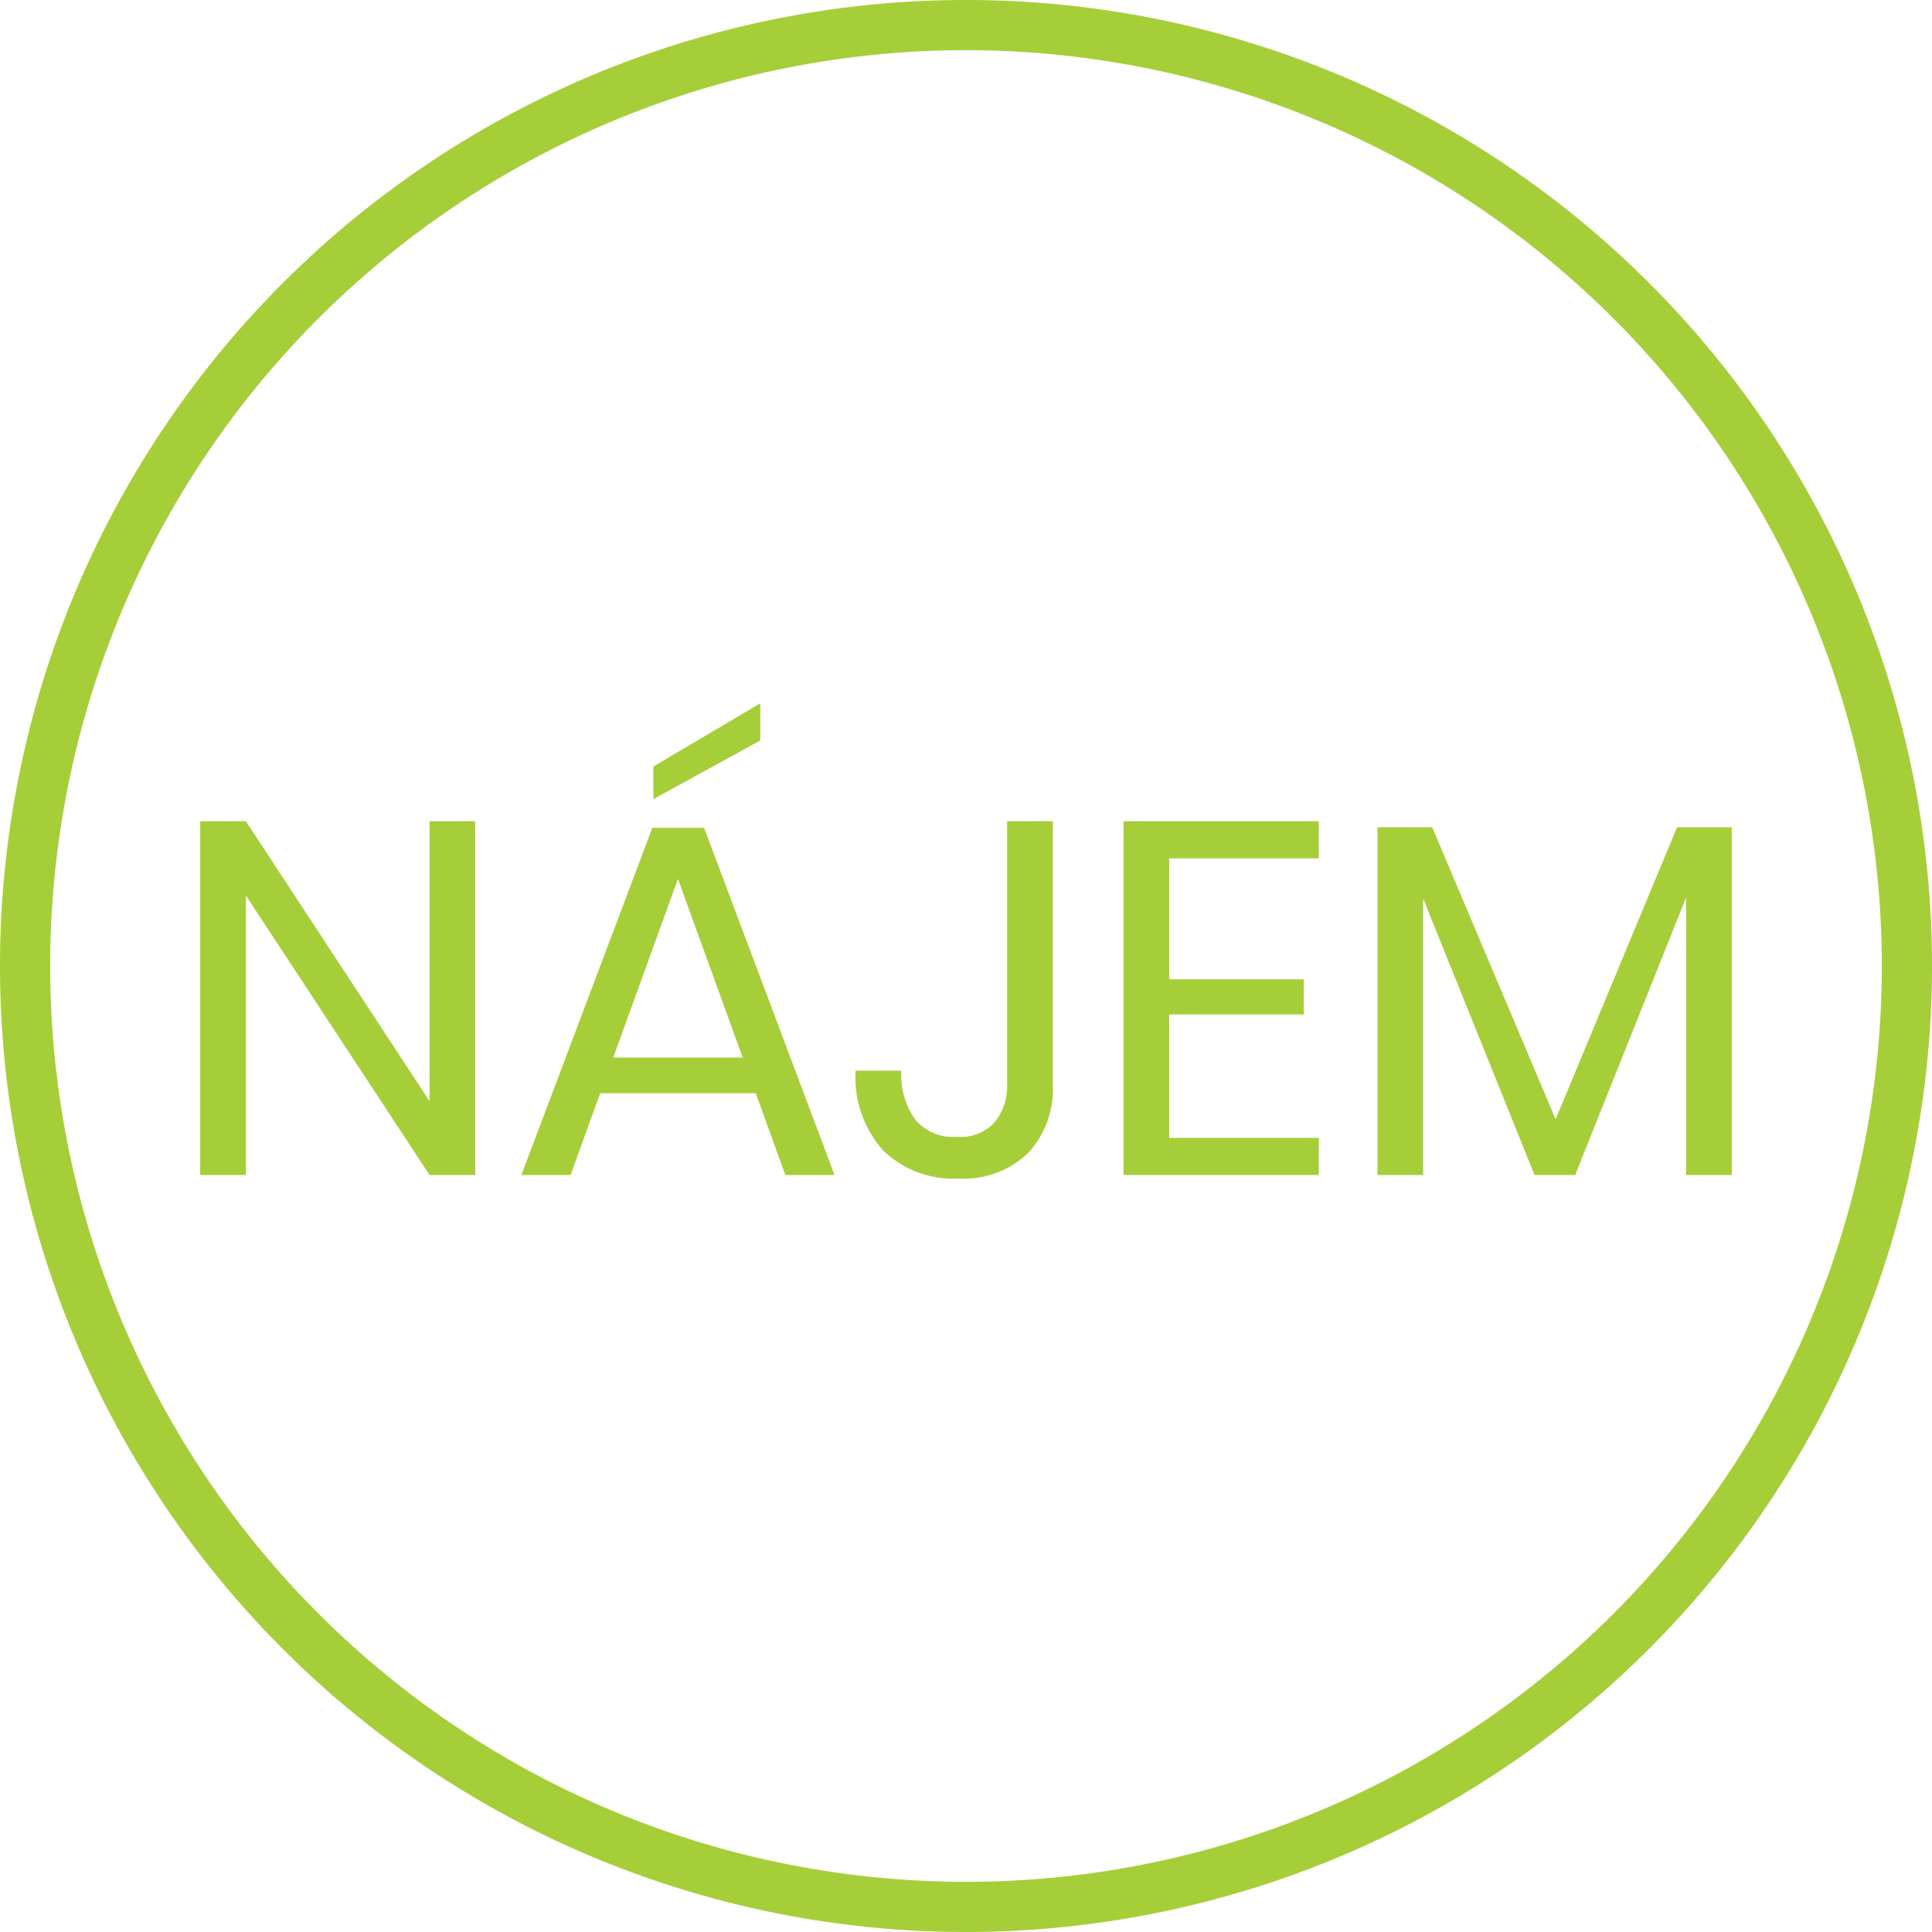
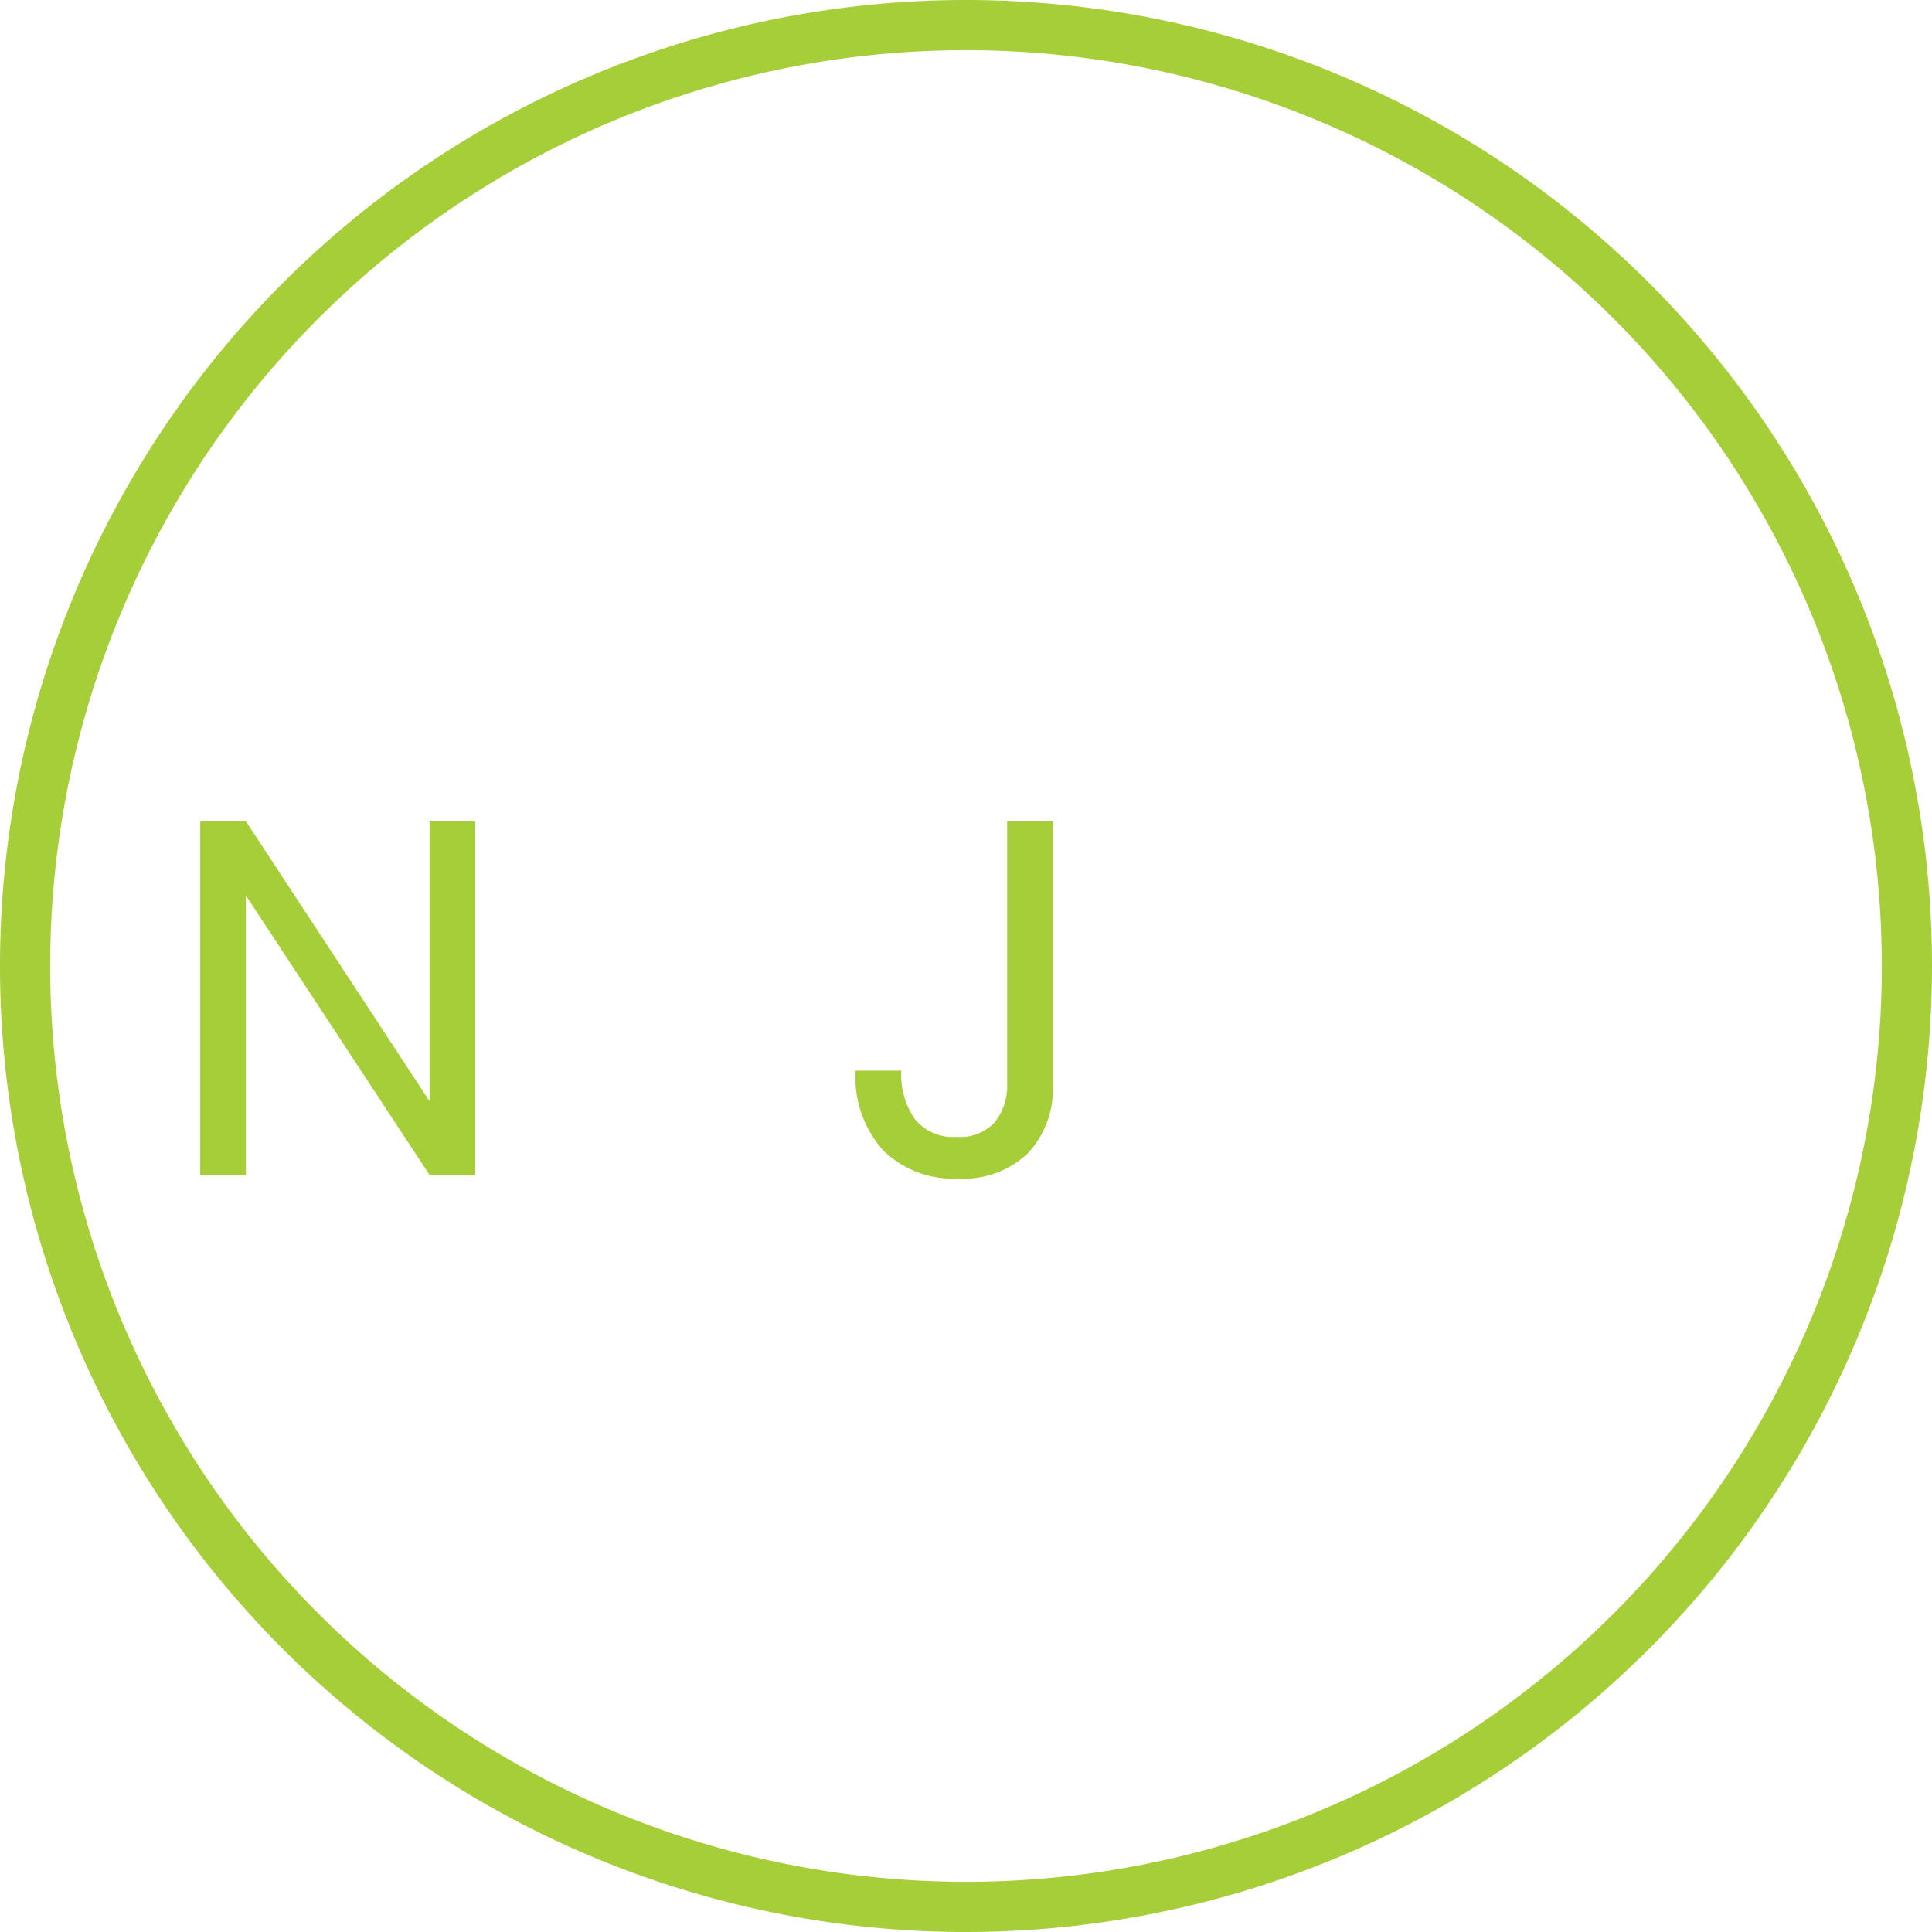
<svg xmlns="http://www.w3.org/2000/svg" viewBox="0 0 154 154">
  <path d="M77,154a77,77,0,1,1,77-77A77.033,77.033,0,0,1,77,154ZM77,4a73,73,0,1,0,73,73A73.022,73.022,0,0,0,77,4Z" style="fill:#a6ce39" />
  <path d="M37.881,93.66h-3.64l-14.641-22.28V93.66h-3.64V65.46h3.64L34.241,87.78V65.46h3.64Z" style="fill:#a6ce39" />
-   <path d="M60.241,87.14h-12.4l-2.36,6.52h-3.92L52.001,65.98h4.12L66.52,93.66h-3.92Zm-1.04-2.841L54.041,70.06l-5.16,14.239ZM60.601,59.02,52.081,63.7V61.1l8.52-5.04Z" style="fill:#a6ce39" />
-   <path d="M83.92,65.46v20.96a7.514,7.514,0,0,1-1.98,5.5,7.405,7.405,0,0,1-5.54,2.02,7.968,7.968,0,0,1-6.02-2.261,8.755,8.755,0,0,1-2.18-6.34h3.64a6.232,6.232,0,0,0,1.08,3.86,3.903,3.903,0,0,0,3.32,1.42,3.712,3.712,0,0,0,3.08-1.2,4.651,4.651,0,0,0,.96-3V65.46Z" style="fill:#a6ce39" />
-   <path d="M93.199,68.419V78.06H103.92v2.8H93.199V90.7H105.12v2.96H89.56V65.46h15.56v2.96Z" style="fill:#a6ce39" />
-   <path d="M138.04,65.94V93.66h-3.641V71.54l-8.84,22.12H122.32L113.44,71.62V93.66H109.8V65.94h4.36L124,89.219,133.68,65.94Z" style="fill:#a6ce39" />
+   <path d="M83.92,65.46v20.96a7.514,7.514,0,0,1-1.98,5.5,7.405,7.405,0,0,1-5.54,2.02,7.968,7.968,0,0,1-6.02-2.261,8.755,8.755,0,0,1-2.18-6.34h3.64a6.232,6.232,0,0,0,1.08,3.86,3.903,3.903,0,0,0,3.32,1.42,3.712,3.712,0,0,0,3.08-1.2,4.651,4.651,0,0,0,.96-3V65.46" style="fill:#a6ce39" />
</svg>